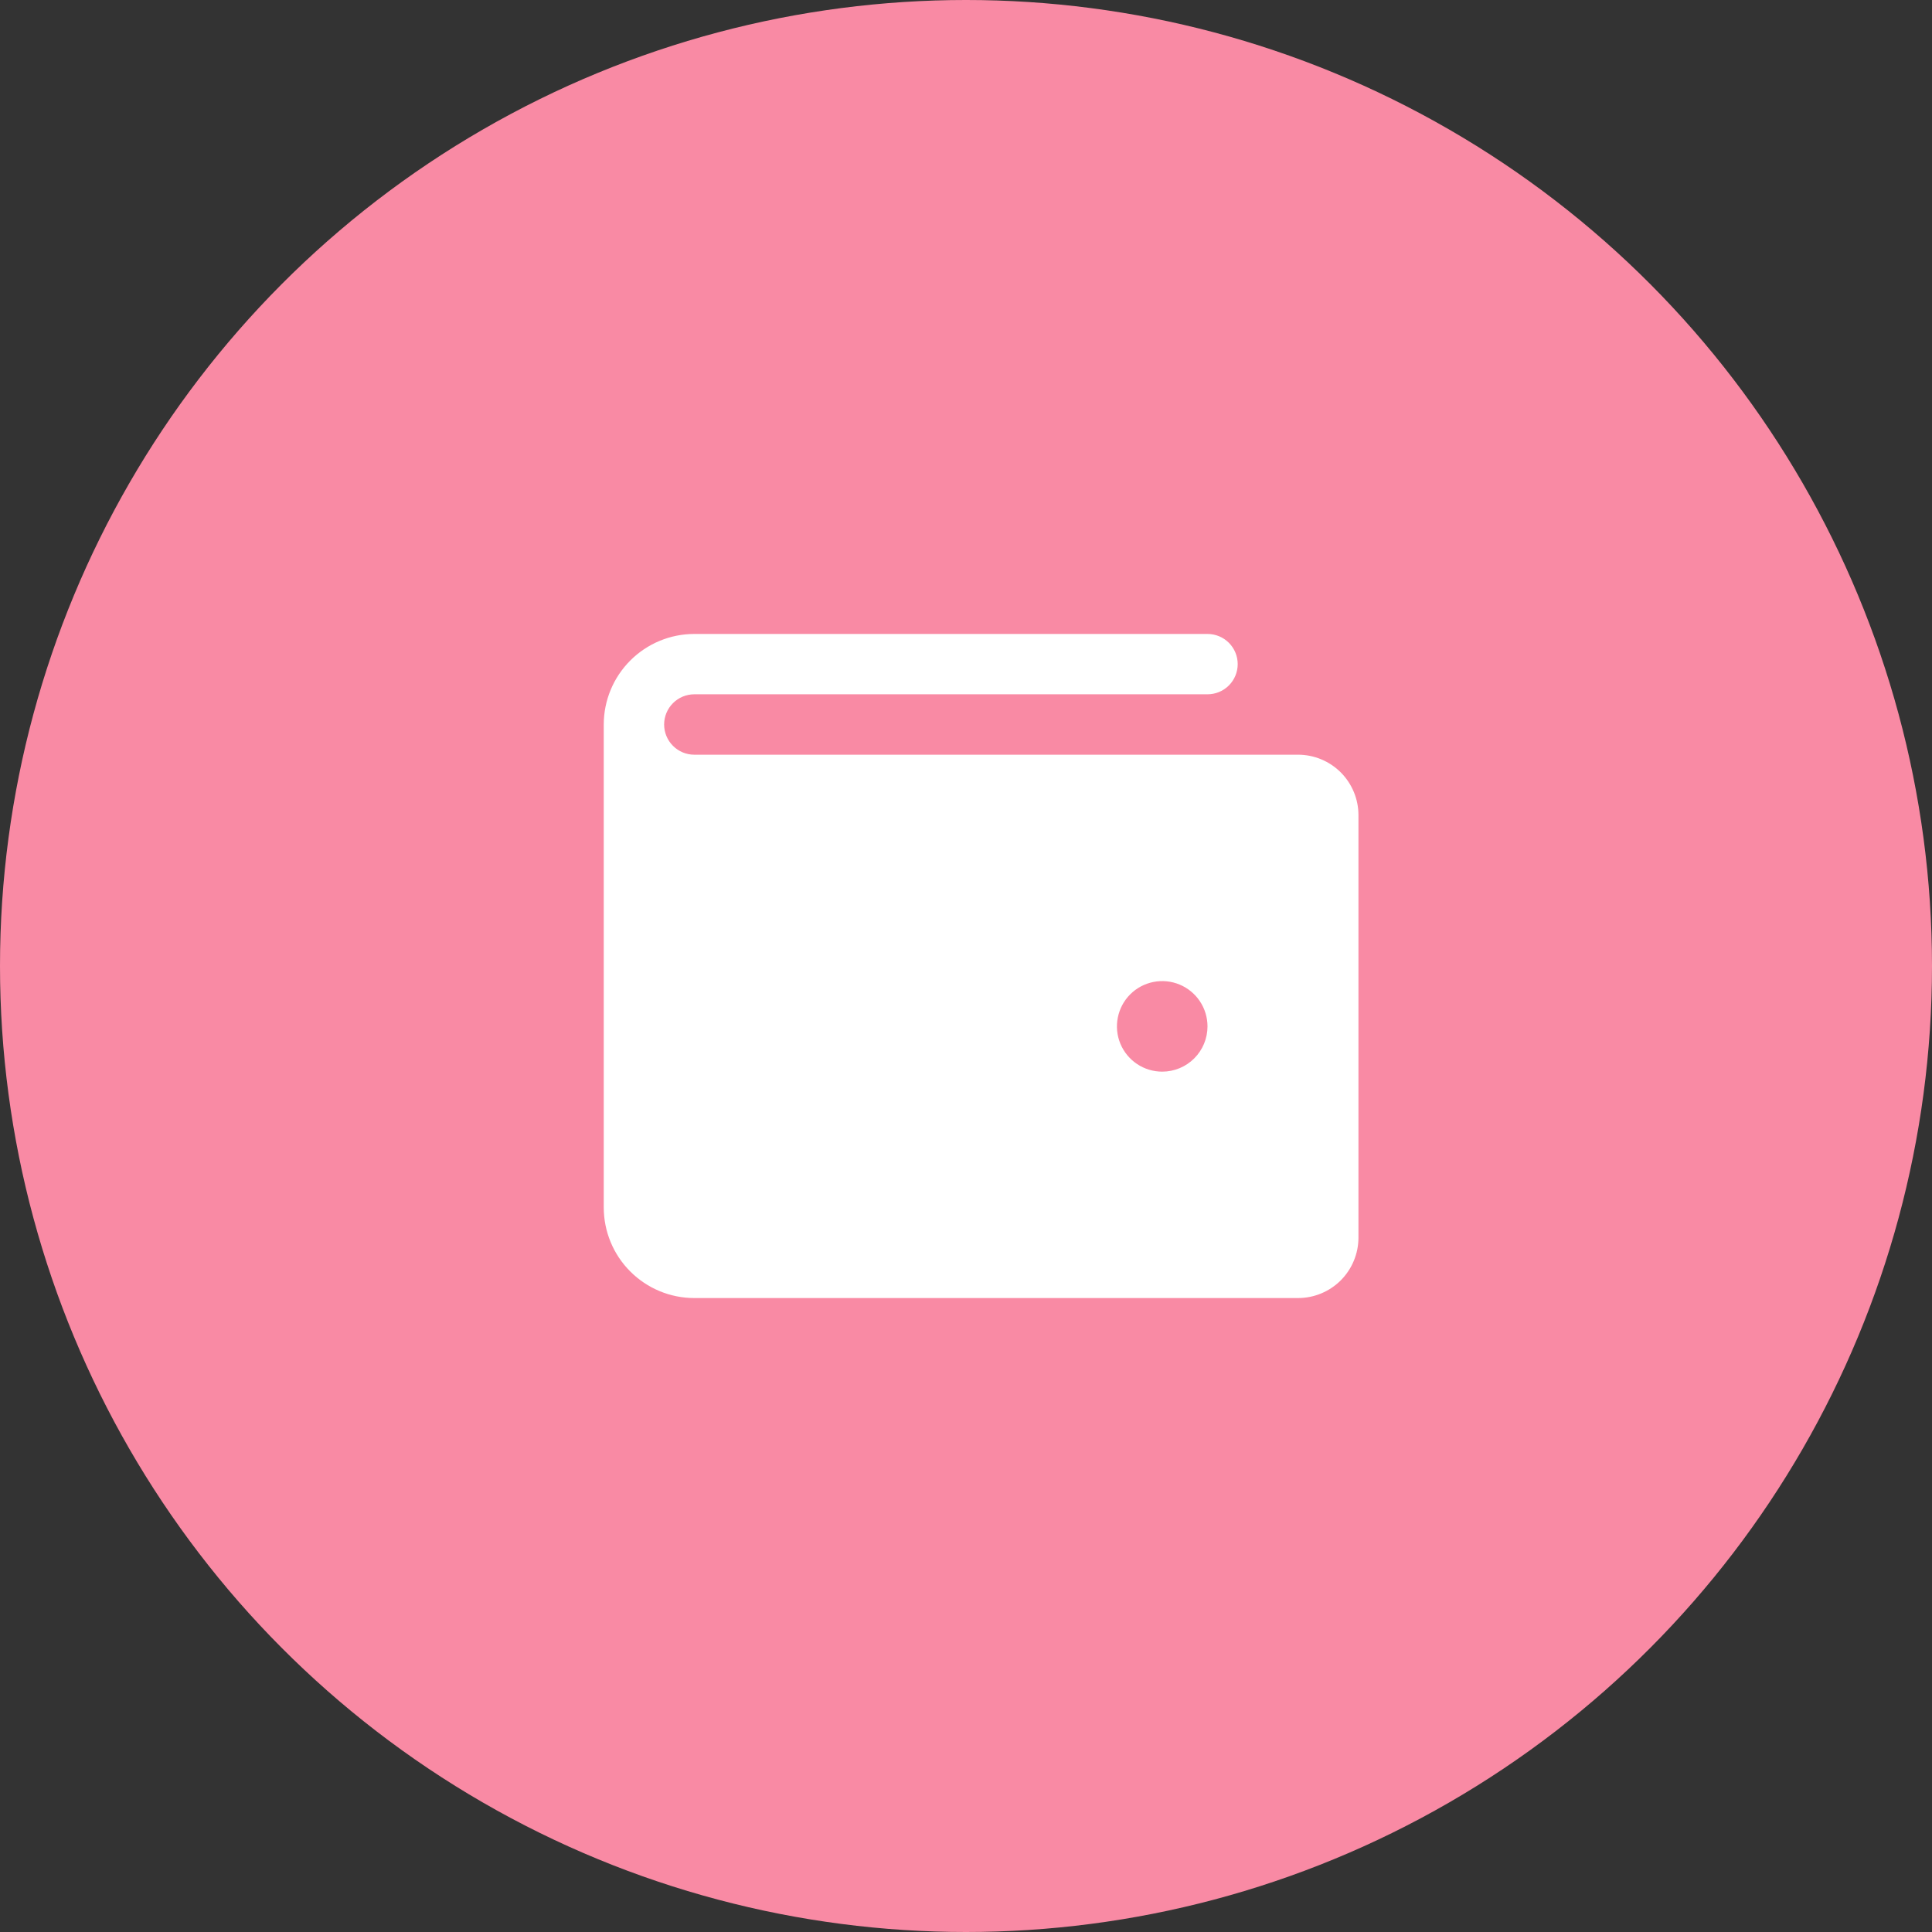
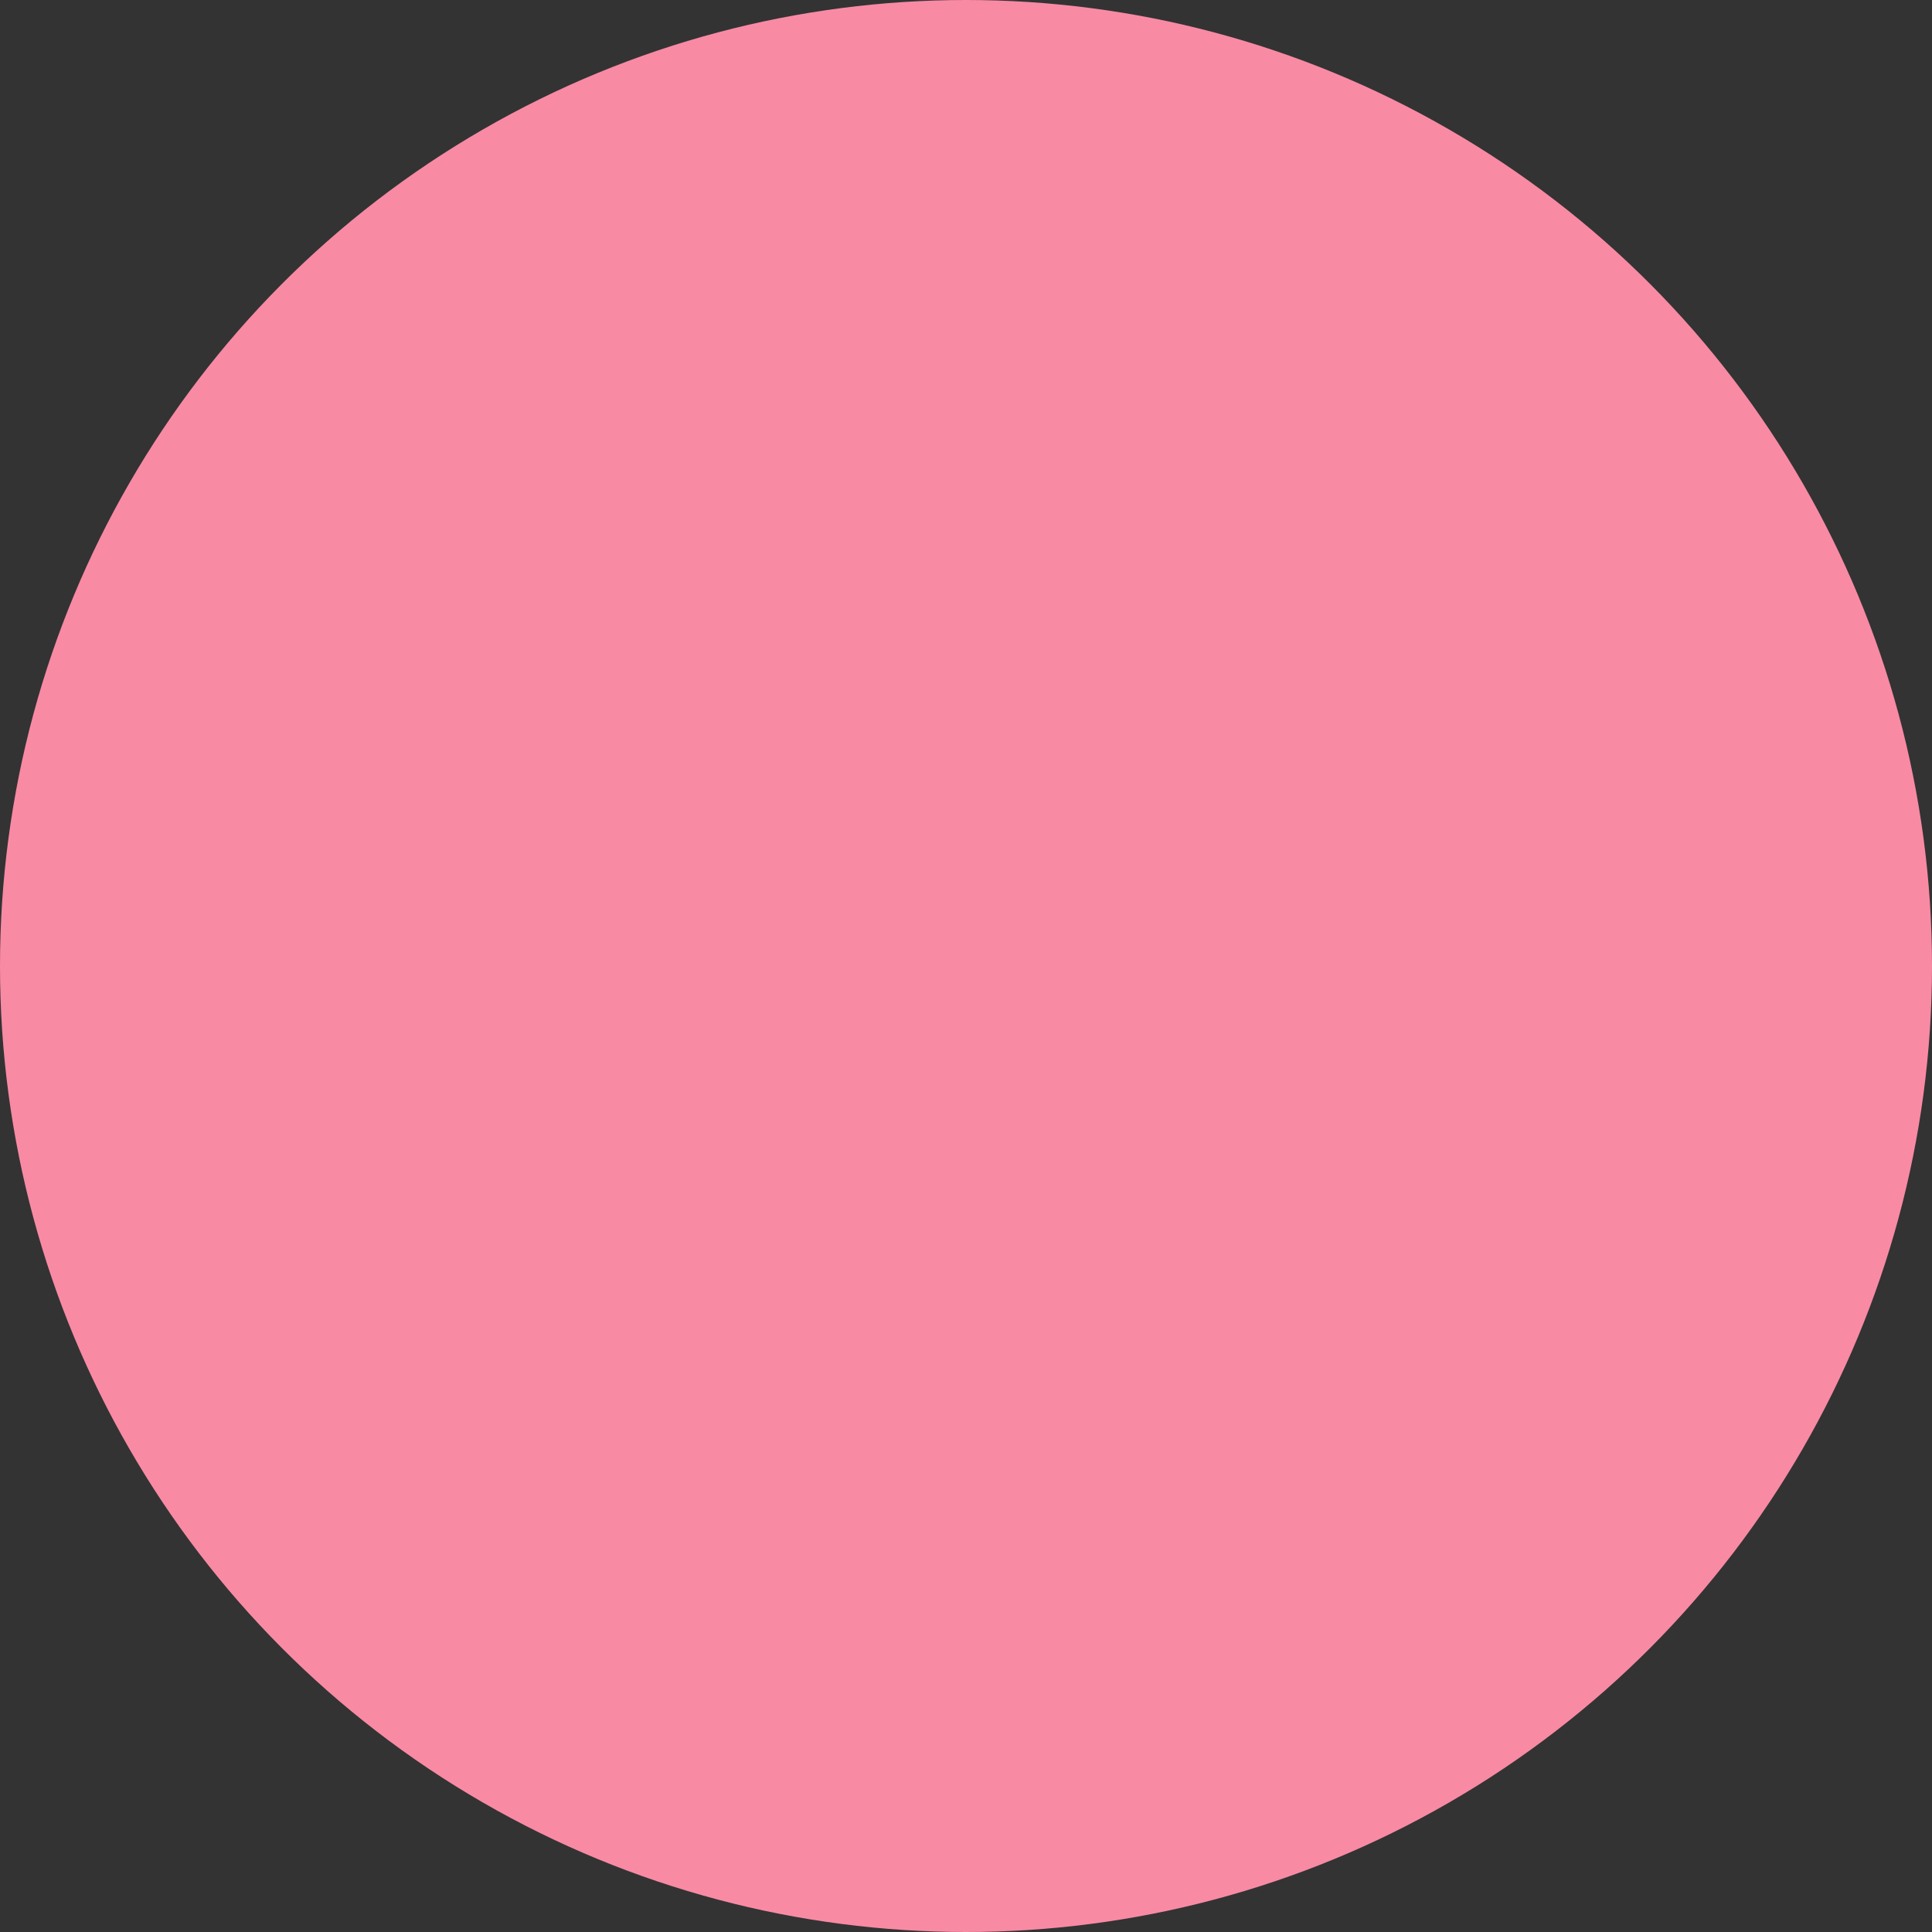
<svg xmlns="http://www.w3.org/2000/svg" width="60" height="60" viewBox="0 0 60 60" fill="none">
  <rect x="0" y="0" width="60" height="60" fill="#333333" stroke="none" />
  <circle cx="30" cy="30" r="30" fill="#F98AA4" />
-   <path d="M40.312 23.438H21.562C21.314 23.438 21.075 23.339 20.9 23.163C20.724 22.987 20.625 22.749 20.625 22.5C20.625 22.251 20.724 22.013 20.9 21.837C21.075 21.661 21.314 21.562 21.562 21.562H37.5C37.749 21.562 37.987 21.464 38.163 21.288C38.339 21.112 38.438 20.874 38.438 20.625C38.438 20.376 38.339 20.138 38.163 19.962C37.987 19.786 37.749 19.688 37.5 19.688H21.562C20.817 19.688 20.102 19.985 19.575 20.512C19.047 21.04 18.751 21.754 18.75 22.5V37.5C18.751 38.246 19.047 38.961 19.575 39.488C20.102 40.015 20.817 40.312 21.562 40.312H40.312C40.81 40.312 41.286 40.114 41.638 39.763C41.989 39.411 42.187 38.935 42.188 38.438V25.312C42.187 24.815 41.989 24.339 41.638 23.987C41.286 23.636 40.81 23.438 40.312 23.438ZM36.094 33.281C35.816 33.281 35.544 33.199 35.312 33.044C35.081 32.89 34.901 32.67 34.794 32.413C34.688 32.156 34.66 31.873 34.715 31.601C34.769 31.328 34.903 31.077 35.099 30.881C35.296 30.684 35.547 30.55 35.819 30.496C36.092 30.442 36.375 30.469 36.632 30.576C36.889 30.682 37.108 30.863 37.263 31.094C37.417 31.325 37.5 31.597 37.5 31.875C37.5 32.248 37.352 32.606 37.088 32.869C36.824 33.133 36.467 33.281 36.094 33.281Z" fill="white" />
</svg>